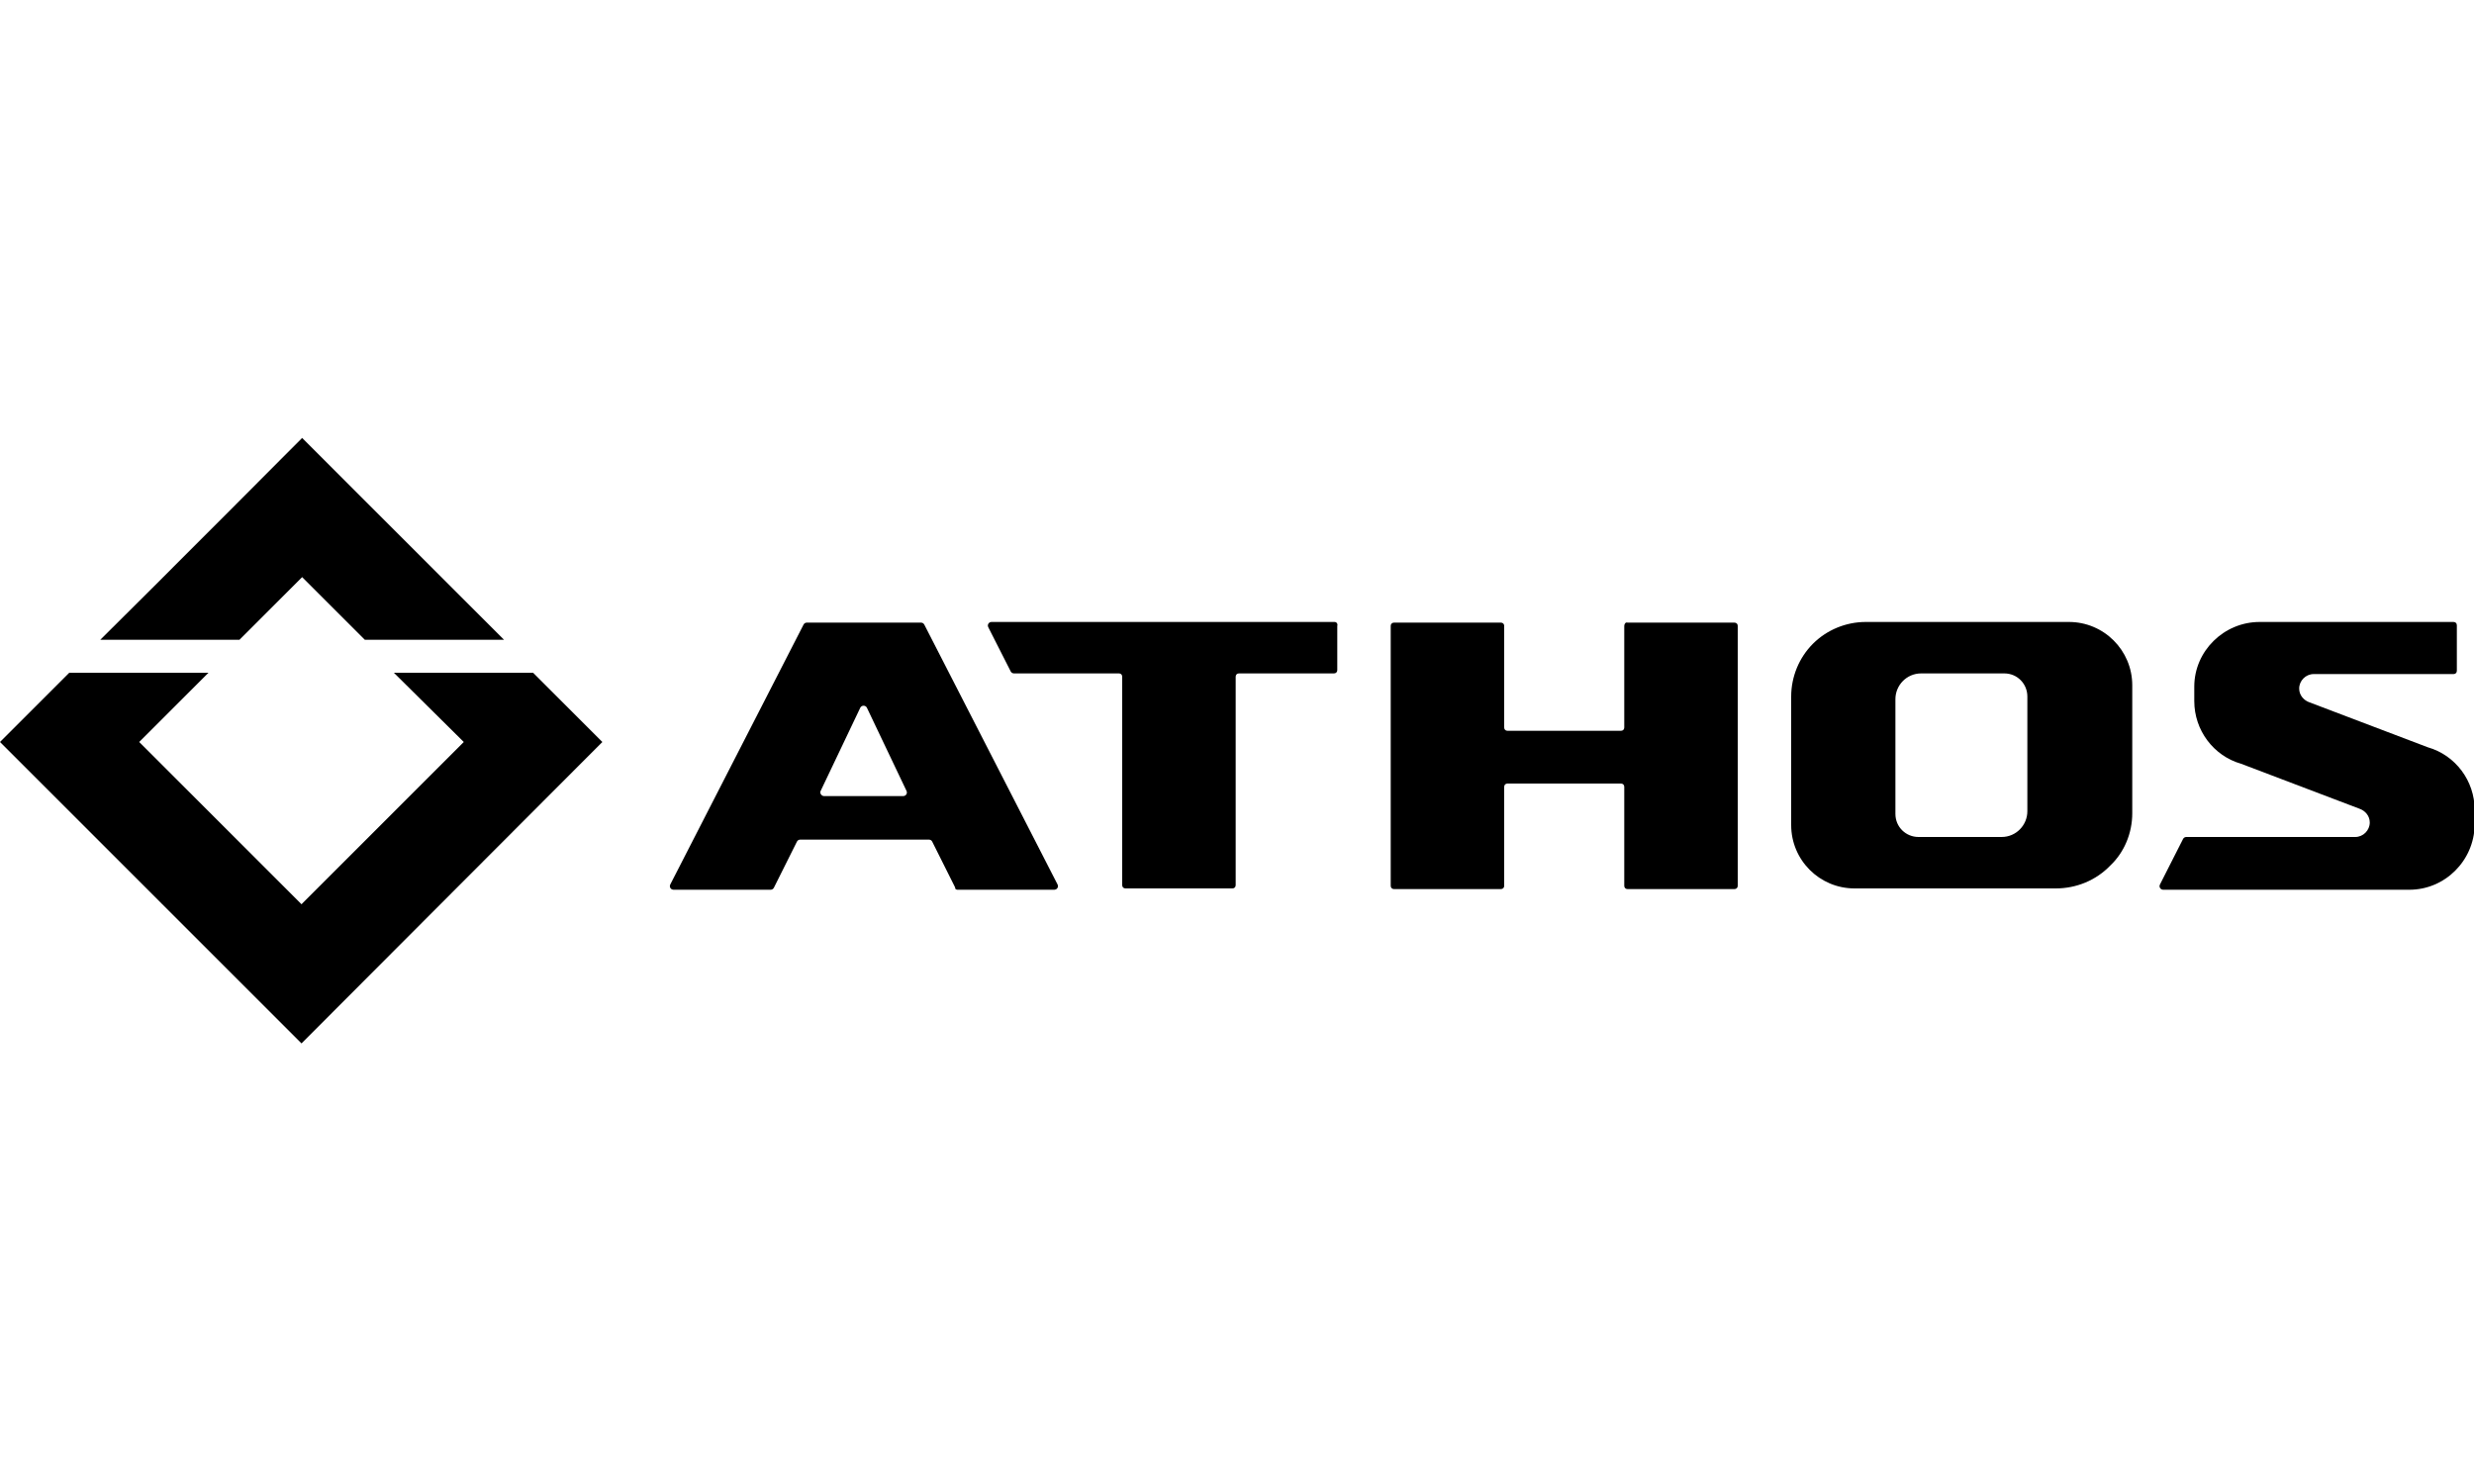
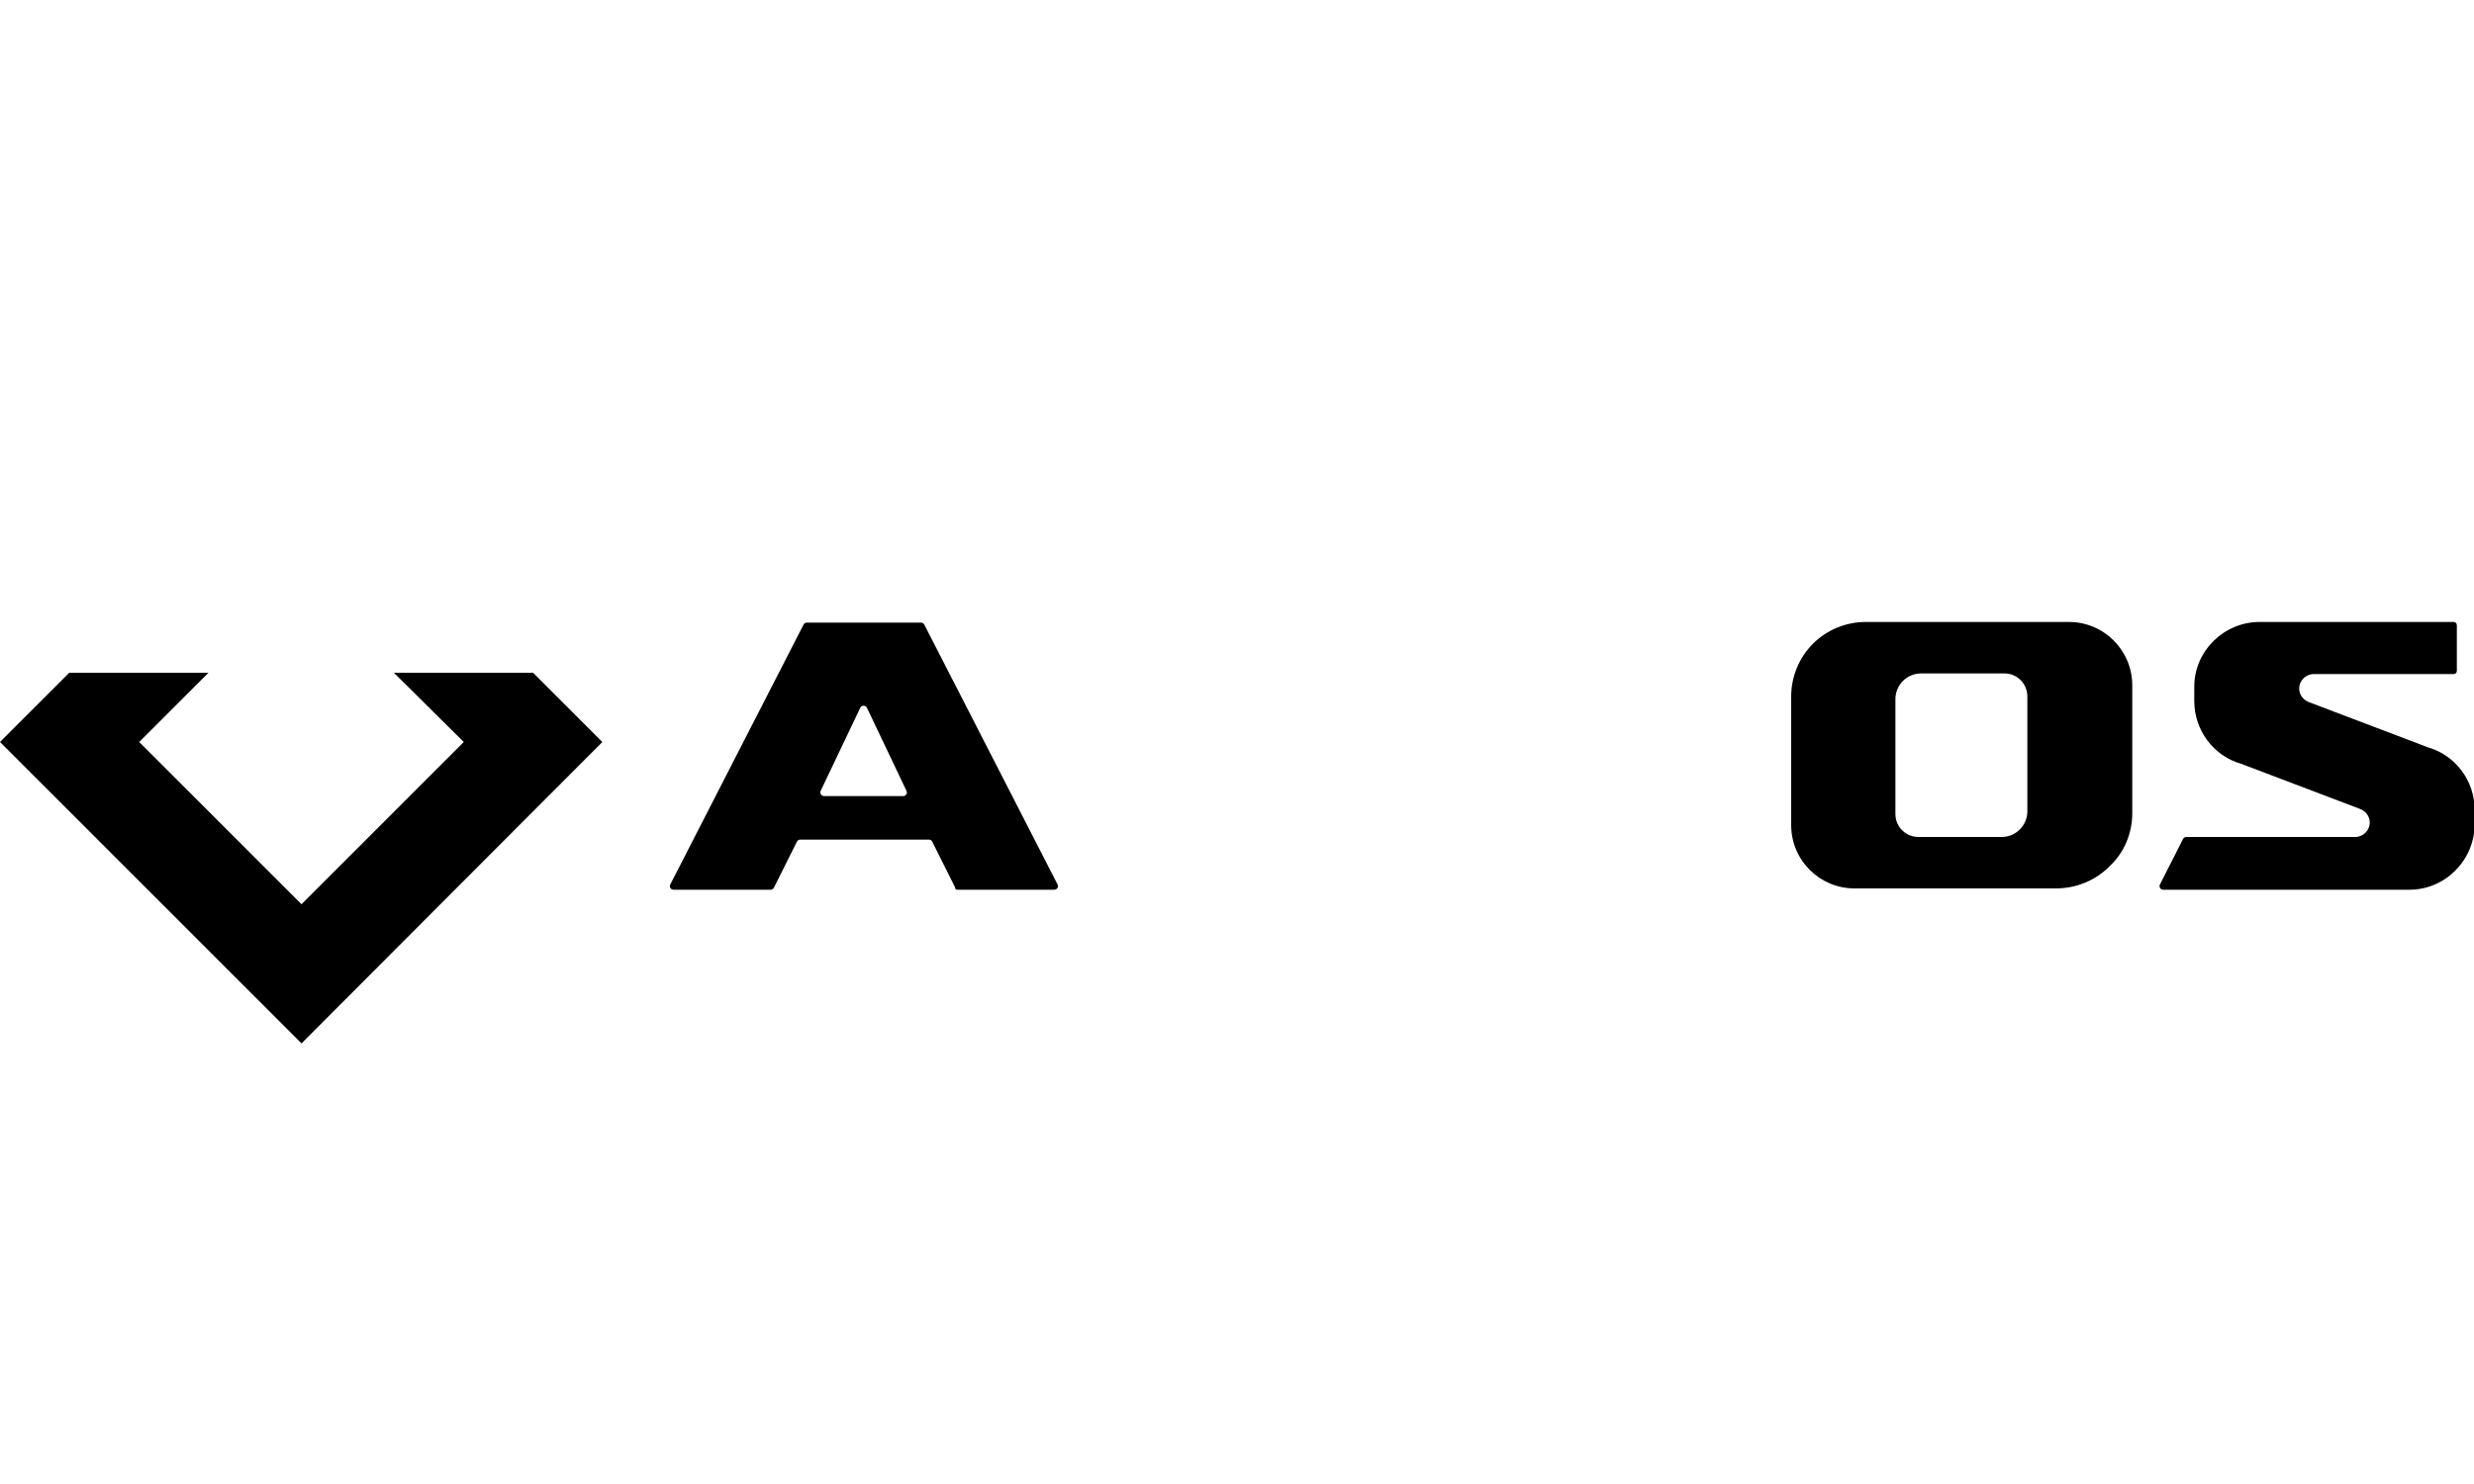
<svg xmlns="http://www.w3.org/2000/svg" version="1.1" id="Layer_1" x="0px" y="0px" viewBox="0 0 375 225" style="enable-background:new 0 0 375 225;" xml:space="preserve">
  <g id="Page-1">
    <g id="Assets" transform="translate(-32, -32)">
      <g id="icn_athos_webnav" transform="translate(32, 32)">
        <path id="Fill-1607" d="M287.3,123.4V106c0-2.1,1.7-3.9,3.9-3.9h12.6c2,0,3.5,1.6,3.5,3.5v17.4c0,2.1-1.7,3.9-3.9,3.9h-12.6     C288.9,126.9,287.3,125.4,287.3,123.4 M323.2,123.3v-19.4c0-5.3-4.3-9.6-9.6-9.6h-30.8c-3,0-5.9,1.2-8,3.3c-2.1,2.1-3.3,5-3.3,8     v19.5c0,5.3,4.3,9.6,9.6,9.6h30.5c3.1,0,6.1-1.2,8.3-3.5C322,129.2,323.2,126.3,323.2,123.3" />
-         <path id="Fill-1608" d="M202.3,94.3h-52c-0.4,0-0.7,0.4-0.5,0.8l3.4,6.7c0.1,0.2,0.3,0.3,0.5,0.3h15.9c0.3,0,0.5,0.2,0.5,0.5     v31.6c0,0.3,0.2,0.5,0.5,0.5h16.2c0.3,0,0.5-0.2,0.5-0.5v-31.6c0-0.3,0.2-0.5,0.5-0.5h14.4c0.3,0,0.5-0.2,0.5-0.5v-6.7     C202.8,94.6,202.6,94.3,202.3,94.3" />
-         <path id="Fill-1609" d="M246.2,94.9v15.4c0,0.3-0.2,0.5-0.5,0.5h-17.2c-0.3,0-0.5-0.2-0.5-0.5V94.9c0-0.3-0.2-0.5-0.5-0.5h-16.2     c-0.3,0-0.5,0.2-0.5,0.5v39.4c0,0.3,0.2,0.5,0.5,0.5h16.2c0.3,0,0.5-0.2,0.5-0.5v-15c0-0.3,0.2-0.5,0.5-0.5h17.2     c0.3,0,0.5,0.2,0.5,0.5v15c0,0.3,0.2,0.5,0.5,0.5h16.2c0.3,0,0.5-0.2,0.5-0.5V94.9c0-0.3-0.2-0.5-0.5-0.5h-16.2     C246.4,94.3,246.2,94.6,246.2,94.9" />
        <path id="Fill-1610" d="M124.4,119.9l6-12.6c0.2-0.4,0.8-0.4,1,0l6,12.6c0.2,0.4-0.1,0.8-0.5,0.8h-12     C124.5,120.7,124.2,120.2,124.4,119.9 M145.1,134.9h14.7c0.4,0,0.7-0.4,0.5-0.8l-20.2-39.4c-0.1-0.2-0.3-0.3-0.5-0.3h-17.3     c-0.2,0-0.4,0.1-0.5,0.3l-20.2,39.4c-0.2,0.4,0.1,0.8,0.5,0.8h14.7c0.2,0,0.4-0.1,0.5-0.3l3.5-7c0.1-0.2,0.3-0.3,0.5-0.3h19.5     c0.2,0,0.4,0.1,0.5,0.3l3.5,7C144.7,134.7,144.9,134.9,145.1,134.9" />
        <path id="Fill-1611" d="M330.9,127.2l-3.5,6.9c-0.2,0.4,0.1,0.8,0.5,0.8h37.3c5.4,0,9.8-4.4,9.9-9.8l0-2.3c0-4.4-2.9-8.3-7.1-9.5     l-17.9-6.8c-0.9-0.3-1.6-1.1-1.6-2.1c0-1.2,1-2.2,2.2-2.2h21.2c0.3,0,0.5-0.2,0.5-0.5v-6.9c0-0.3-0.2-0.5-0.5-0.5h-29.4     c-5.4,0-9.9,4.4-9.9,9.8v2.2c0,4.4,2.9,8.3,7.1,9.5l17.9,6.8c0.9,0.3,1.6,1.1,1.6,2.1v0c0,1.2-1,2.2-2.2,2.2h-25.6     C331.2,126.9,331,127,330.9,127.2" />
-         <path id="Fill-1612" d="M36.3,97l9.5-9.5l9.5,9.5h21.1L45.8,66.4c0,0-22.5,22.6-30.6,30.6H36.3z" />
        <polygon id="Fill-1613" points="59.7,102 70.3,112.5 45.7,137.1 21.1,112.5 31.6,102 10.5,102 0,112.5 45.7,158.2 91.3,112.5      80.8,102    " />
      </g>
    </g>
  </g>
</svg>